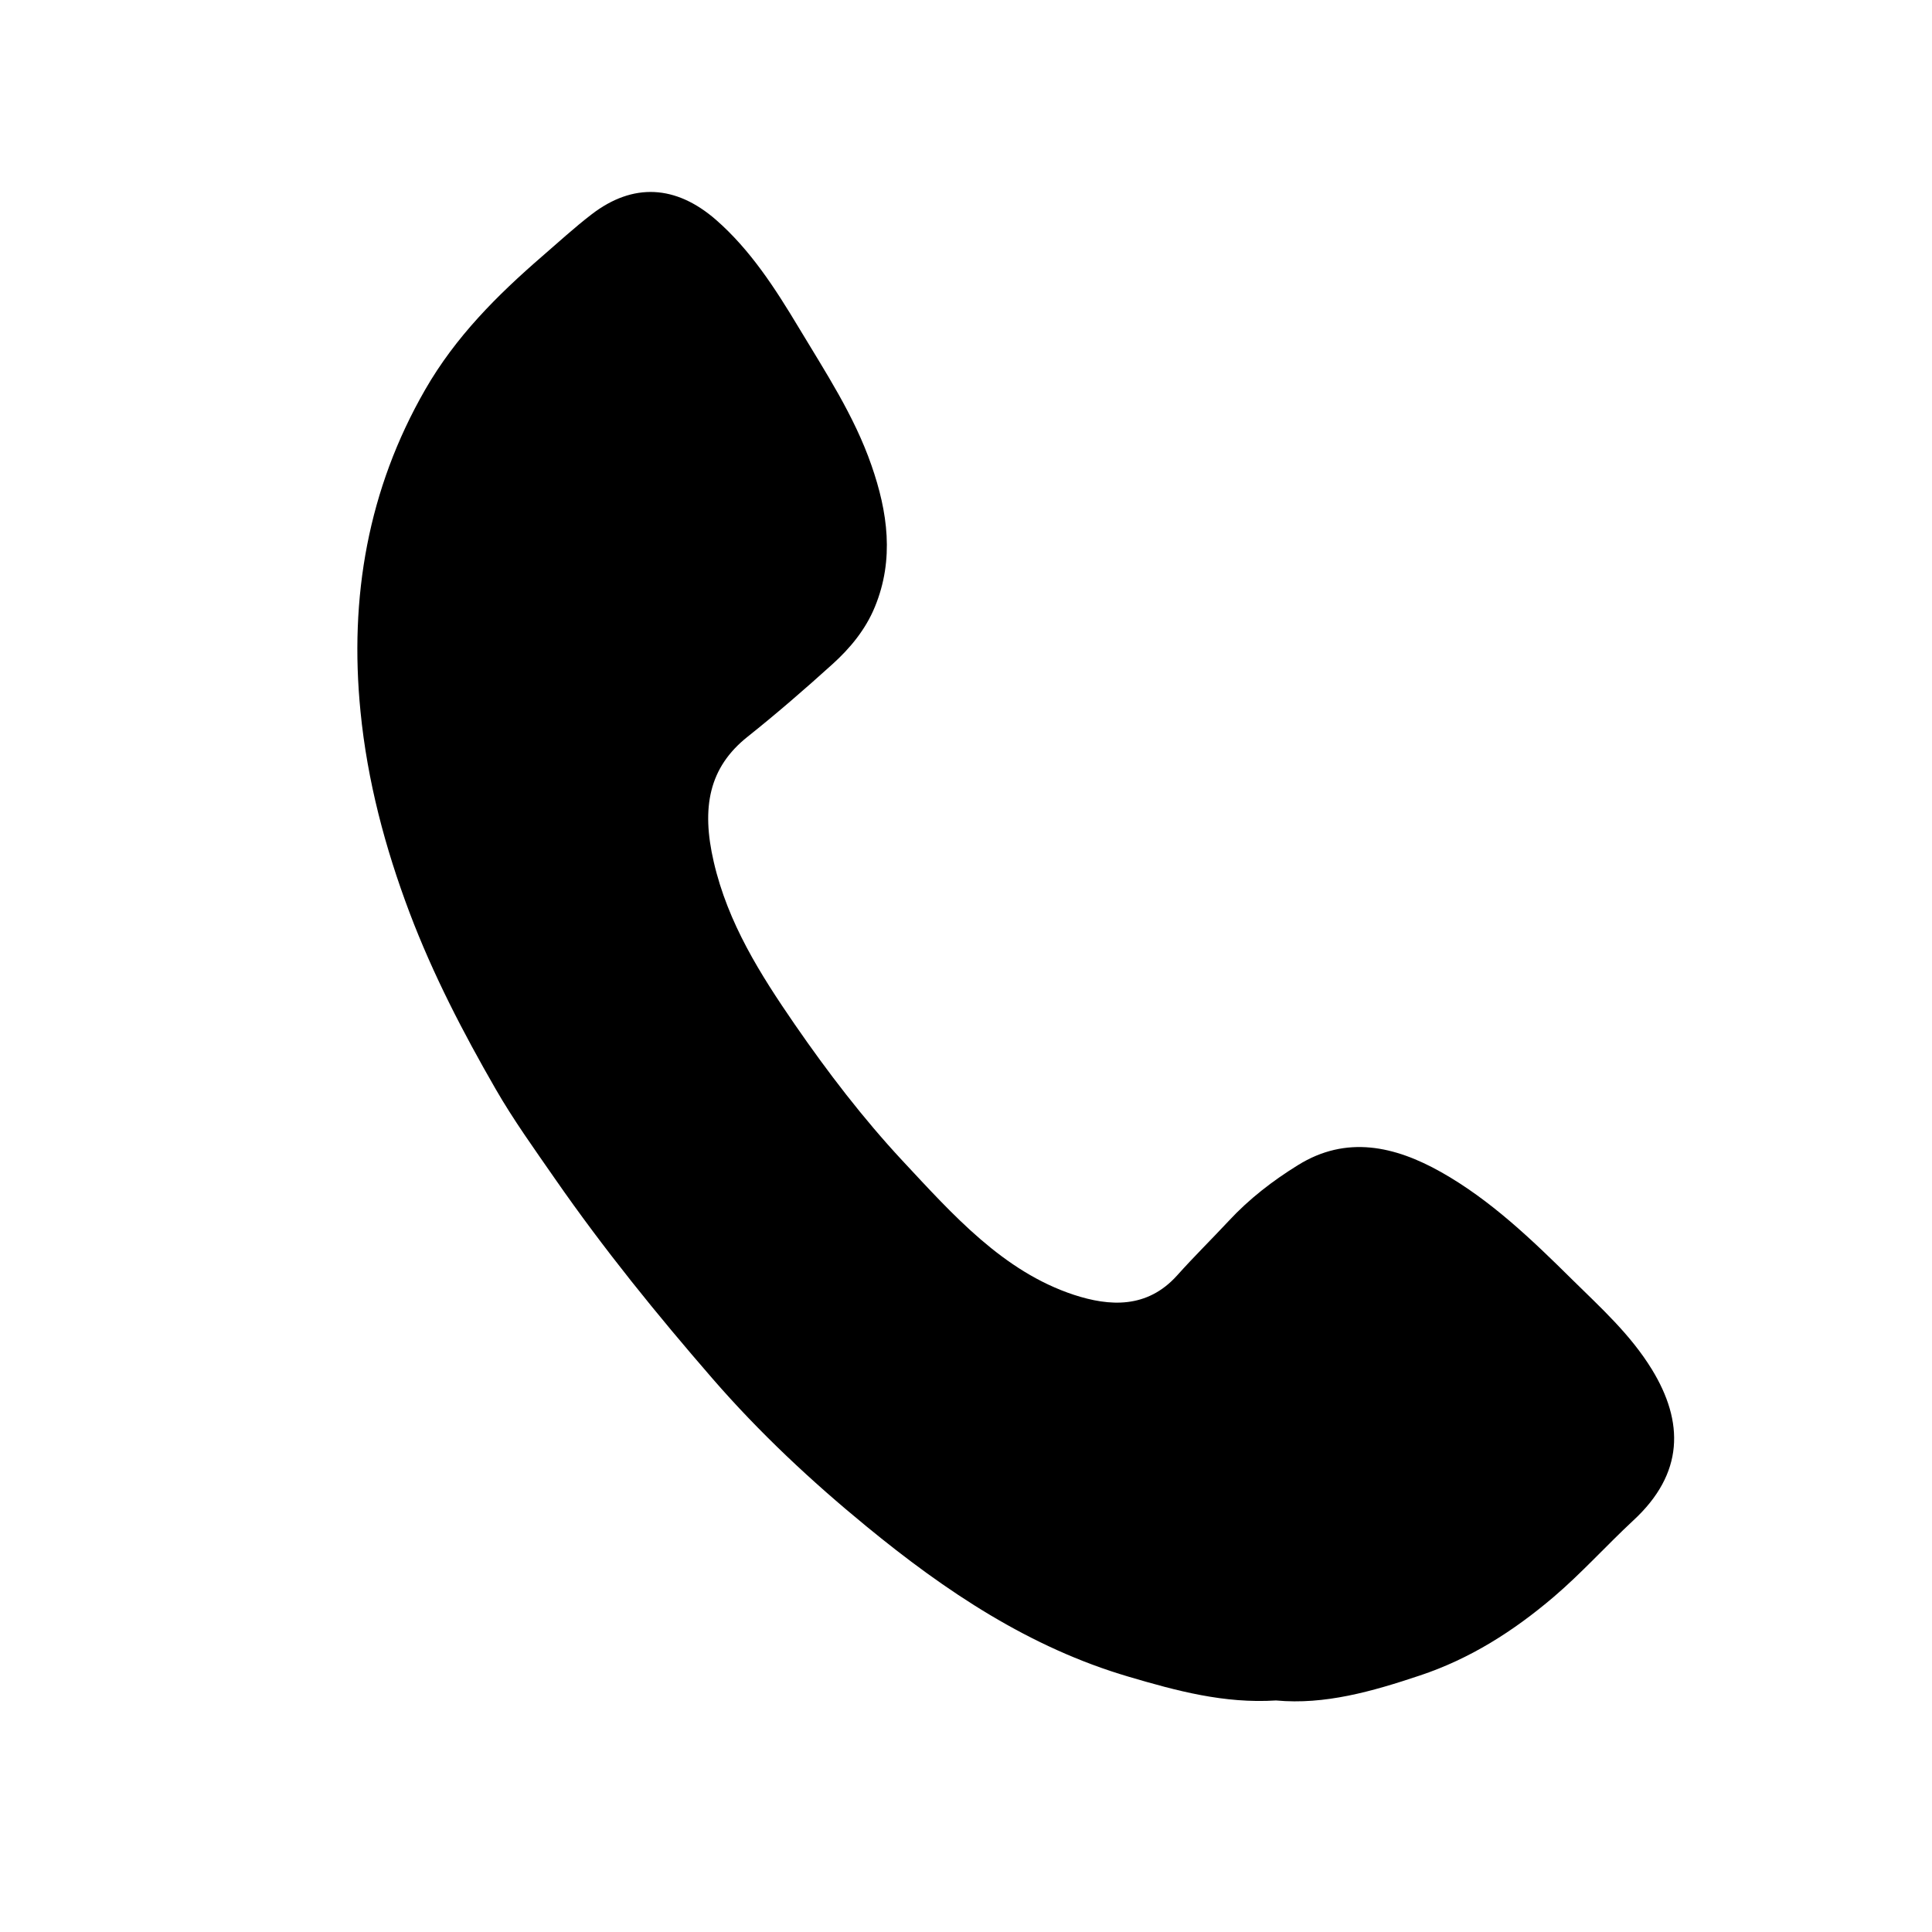
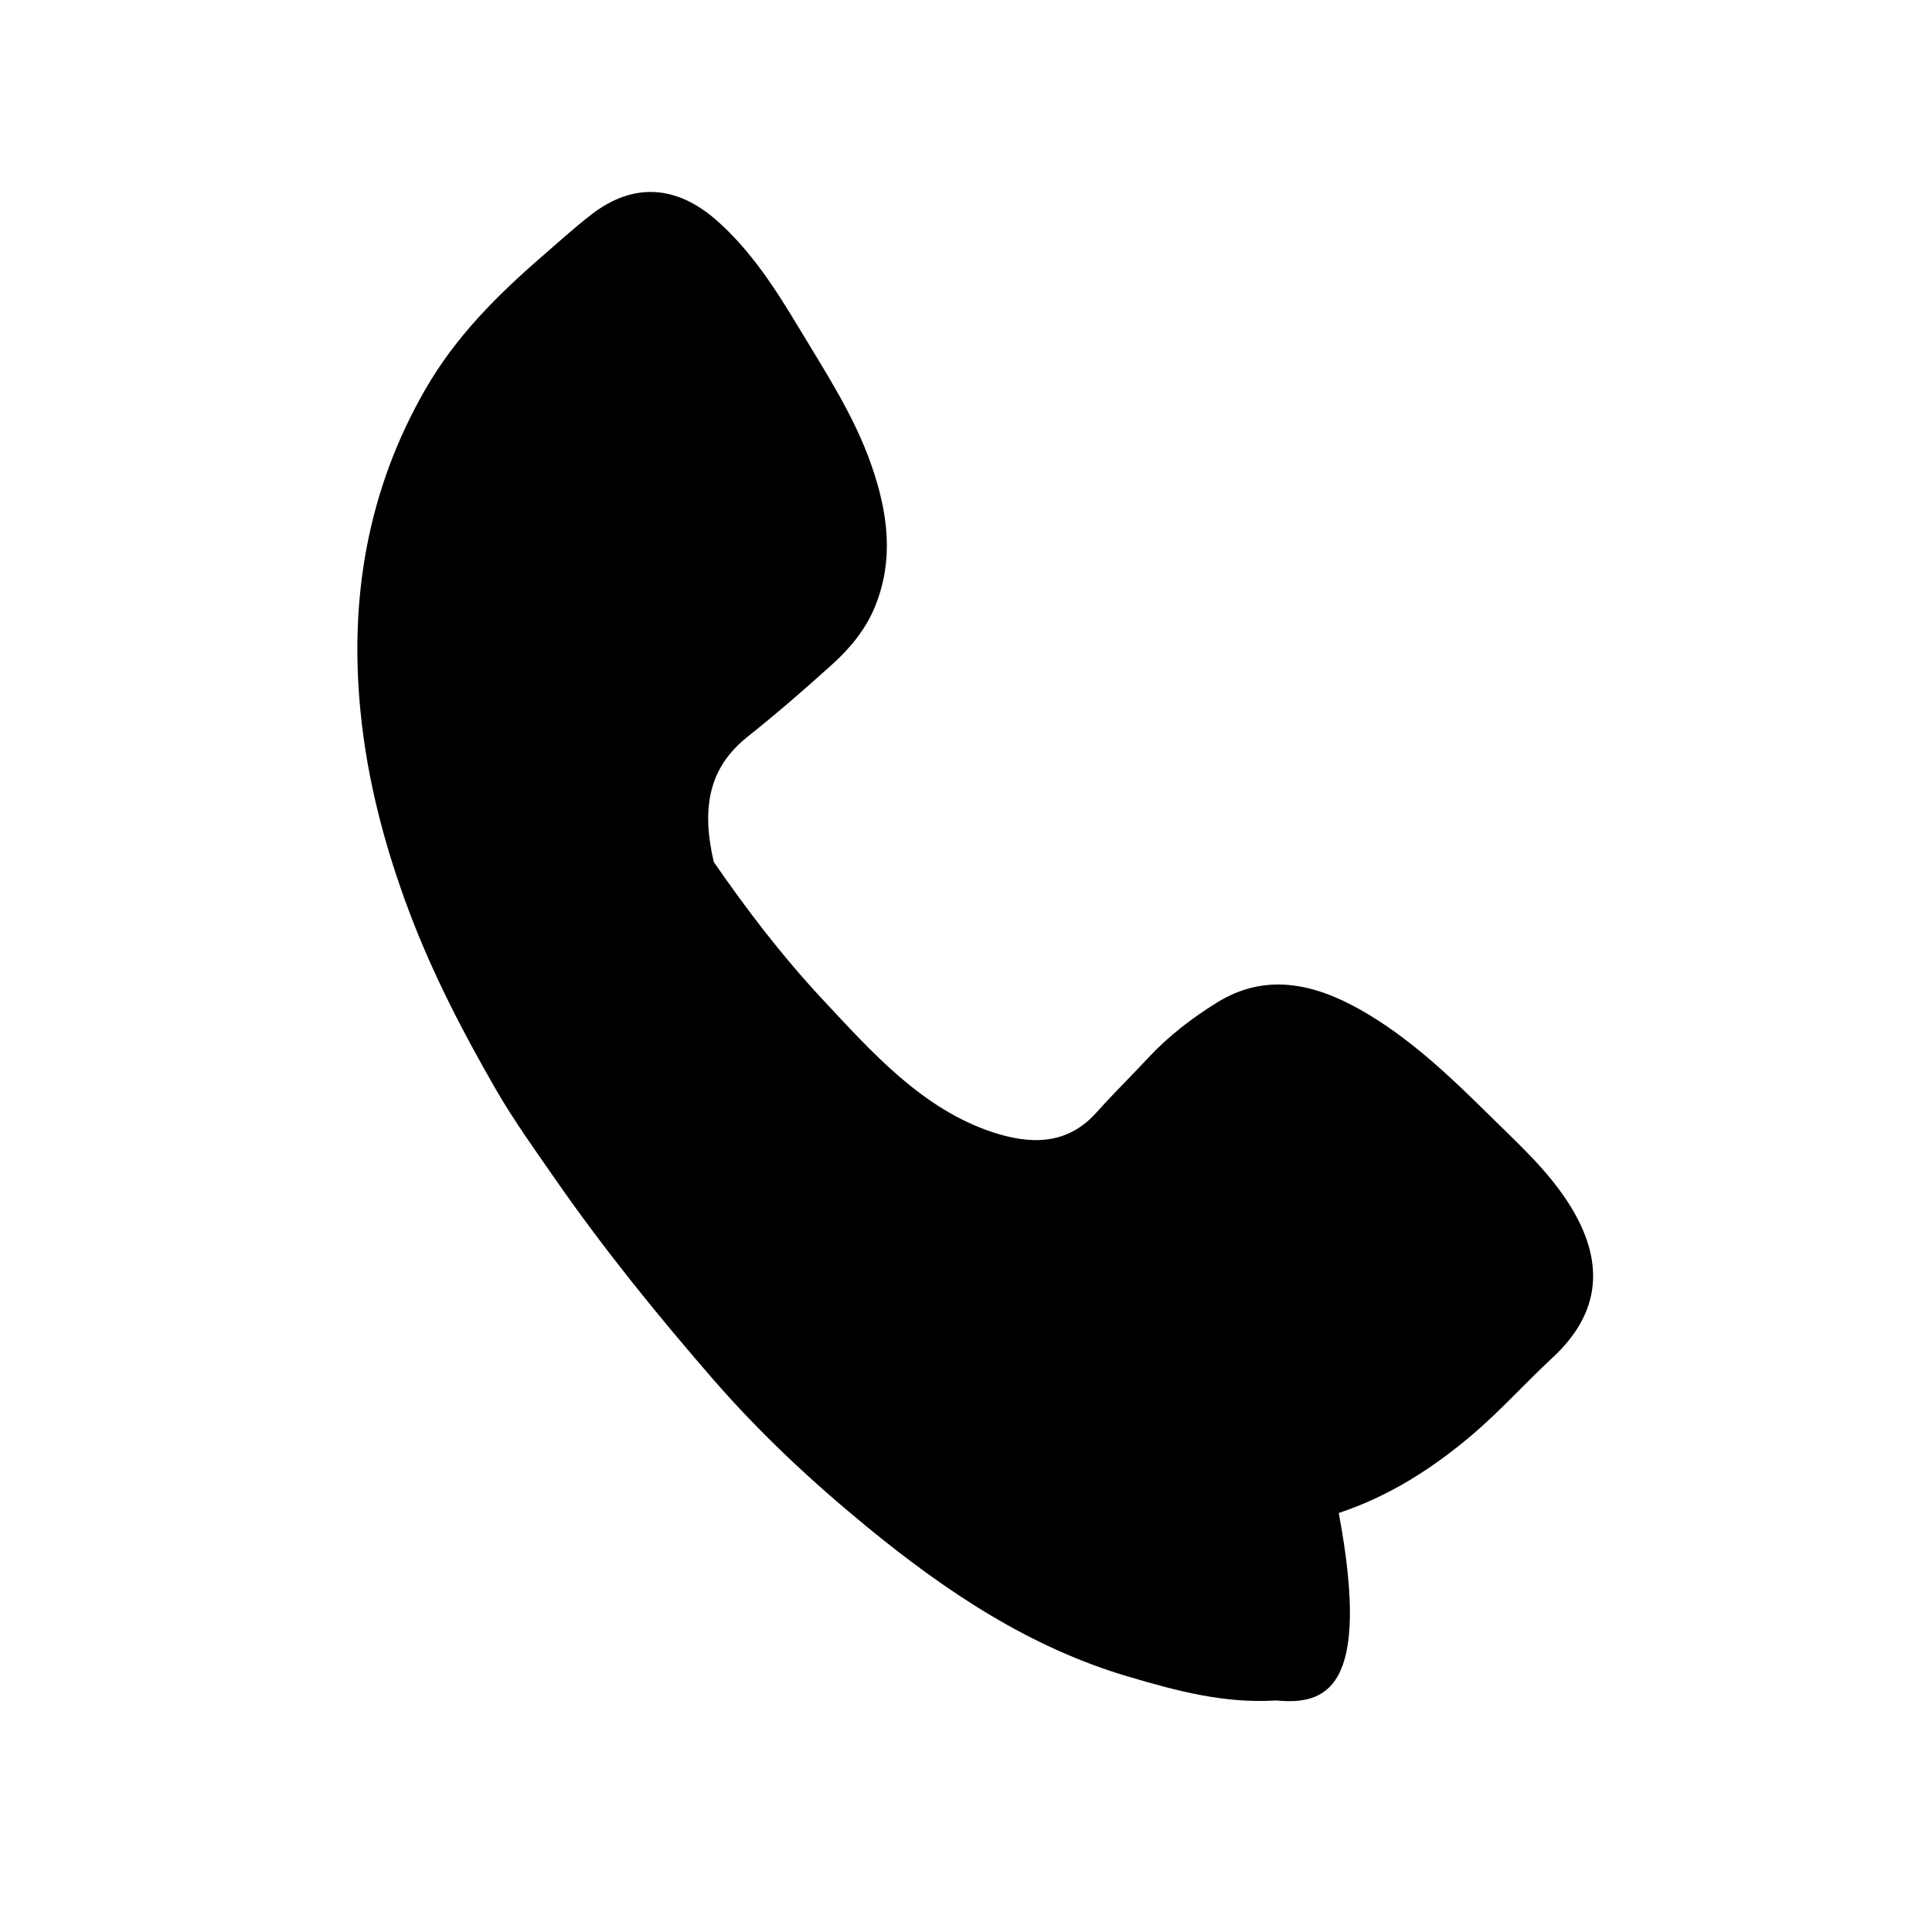
<svg xmlns="http://www.w3.org/2000/svg" version="1.1" id="Calque_1" x="0px" y="0px" width="32px" height="32px" viewBox="0 0 32 32" enable-background="new 0 0 32 32" xml:space="preserve">
  <g>
-     <path d="M21.135,28.165c-0.859,0.054-1.646-0.159-2.443-0.394c-1.635-0.481-3.025-1.408-4.348-2.495    c-0.907-0.744-1.765-1.546-2.54-2.439c-0.919-1.059-1.804-2.149-2.611-3.312c-0.339-0.489-0.689-0.975-0.984-1.488    c-0.538-0.934-1.038-1.896-1.425-2.92c-0.406-1.075-0.7-2.184-0.813-3.332C5.783,9.893,6.096,8.1,7.041,6.456    c0.505-0.88,1.196-1.567,1.937-2.209C9.25,4.012,9.513,3.77,9.798,3.551c0.687-0.529,1.397-0.488,2.061,0.09    c0.57,0.498,0.98,1.135,1.367,1.779c0.441,0.736,0.92,1.457,1.208,2.287c0.269,0.771,0.381,1.557,0.057,2.344    c-0.155,0.379-0.413,0.688-0.703,0.95c-0.458,0.414-0.924,0.818-1.406,1.202c-0.637,0.506-0.77,1.168-0.56,2.073    c0.235,1.017,0.771,1.862,1.342,2.692c0.547,0.793,1.131,1.555,1.779,2.252c0.837,0.897,1.67,1.84,2.846,2.227    c0.586,0.191,1.209,0.232,1.707-0.321c0.277-0.31,0.572-0.6,0.855-0.903c0.34-0.367,0.732-0.668,1.146-0.924    c0.803-0.5,1.607-0.316,2.371,0.114c0.818,0.461,1.502,1.117,2.178,1.786c0.471,0.464,0.959,0.904,1.314,1.482    c0.533,0.871,0.537,1.724-0.309,2.504c-0.445,0.414-0.855,0.871-1.318,1.266c-0.67,0.57-1.387,1.025-2.217,1.301    C22.727,28.016,21.941,28.24,21.135,28.165" />
+     <path d="M21.135,28.165c-0.859,0.054-1.646-0.159-2.443-0.394c-1.635-0.481-3.025-1.408-4.348-2.495    c-0.907-0.744-1.765-1.546-2.54-2.439c-0.919-1.059-1.804-2.149-2.611-3.312c-0.339-0.489-0.689-0.975-0.984-1.488    c-0.538-0.934-1.038-1.896-1.425-2.92c-0.406-1.075-0.7-2.184-0.813-3.332C5.783,9.893,6.096,8.1,7.041,6.456    c0.505-0.88,1.196-1.567,1.937-2.209C9.25,4.012,9.513,3.77,9.798,3.551c0.687-0.529,1.397-0.488,2.061,0.09    c0.57,0.498,0.98,1.135,1.367,1.779c0.441,0.736,0.92,1.457,1.208,2.287c0.269,0.771,0.381,1.557,0.057,2.344    c-0.155,0.379-0.413,0.688-0.703,0.95c-0.458,0.414-0.924,0.818-1.406,1.202c-0.637,0.506-0.77,1.168-0.56,2.073    c0.547,0.793,1.131,1.555,1.779,2.252c0.837,0.897,1.67,1.84,2.846,2.227    c0.586,0.191,1.209,0.232,1.707-0.321c0.277-0.31,0.572-0.6,0.855-0.903c0.34-0.367,0.732-0.668,1.146-0.924    c0.803-0.5,1.607-0.316,2.371,0.114c0.818,0.461,1.502,1.117,2.178,1.786c0.471,0.464,0.959,0.904,1.314,1.482    c0.533,0.871,0.537,1.724-0.309,2.504c-0.445,0.414-0.855,0.871-1.318,1.266c-0.67,0.57-1.387,1.025-2.217,1.301    C22.727,28.016,21.941,28.24,21.135,28.165" />
  </g>
</svg>